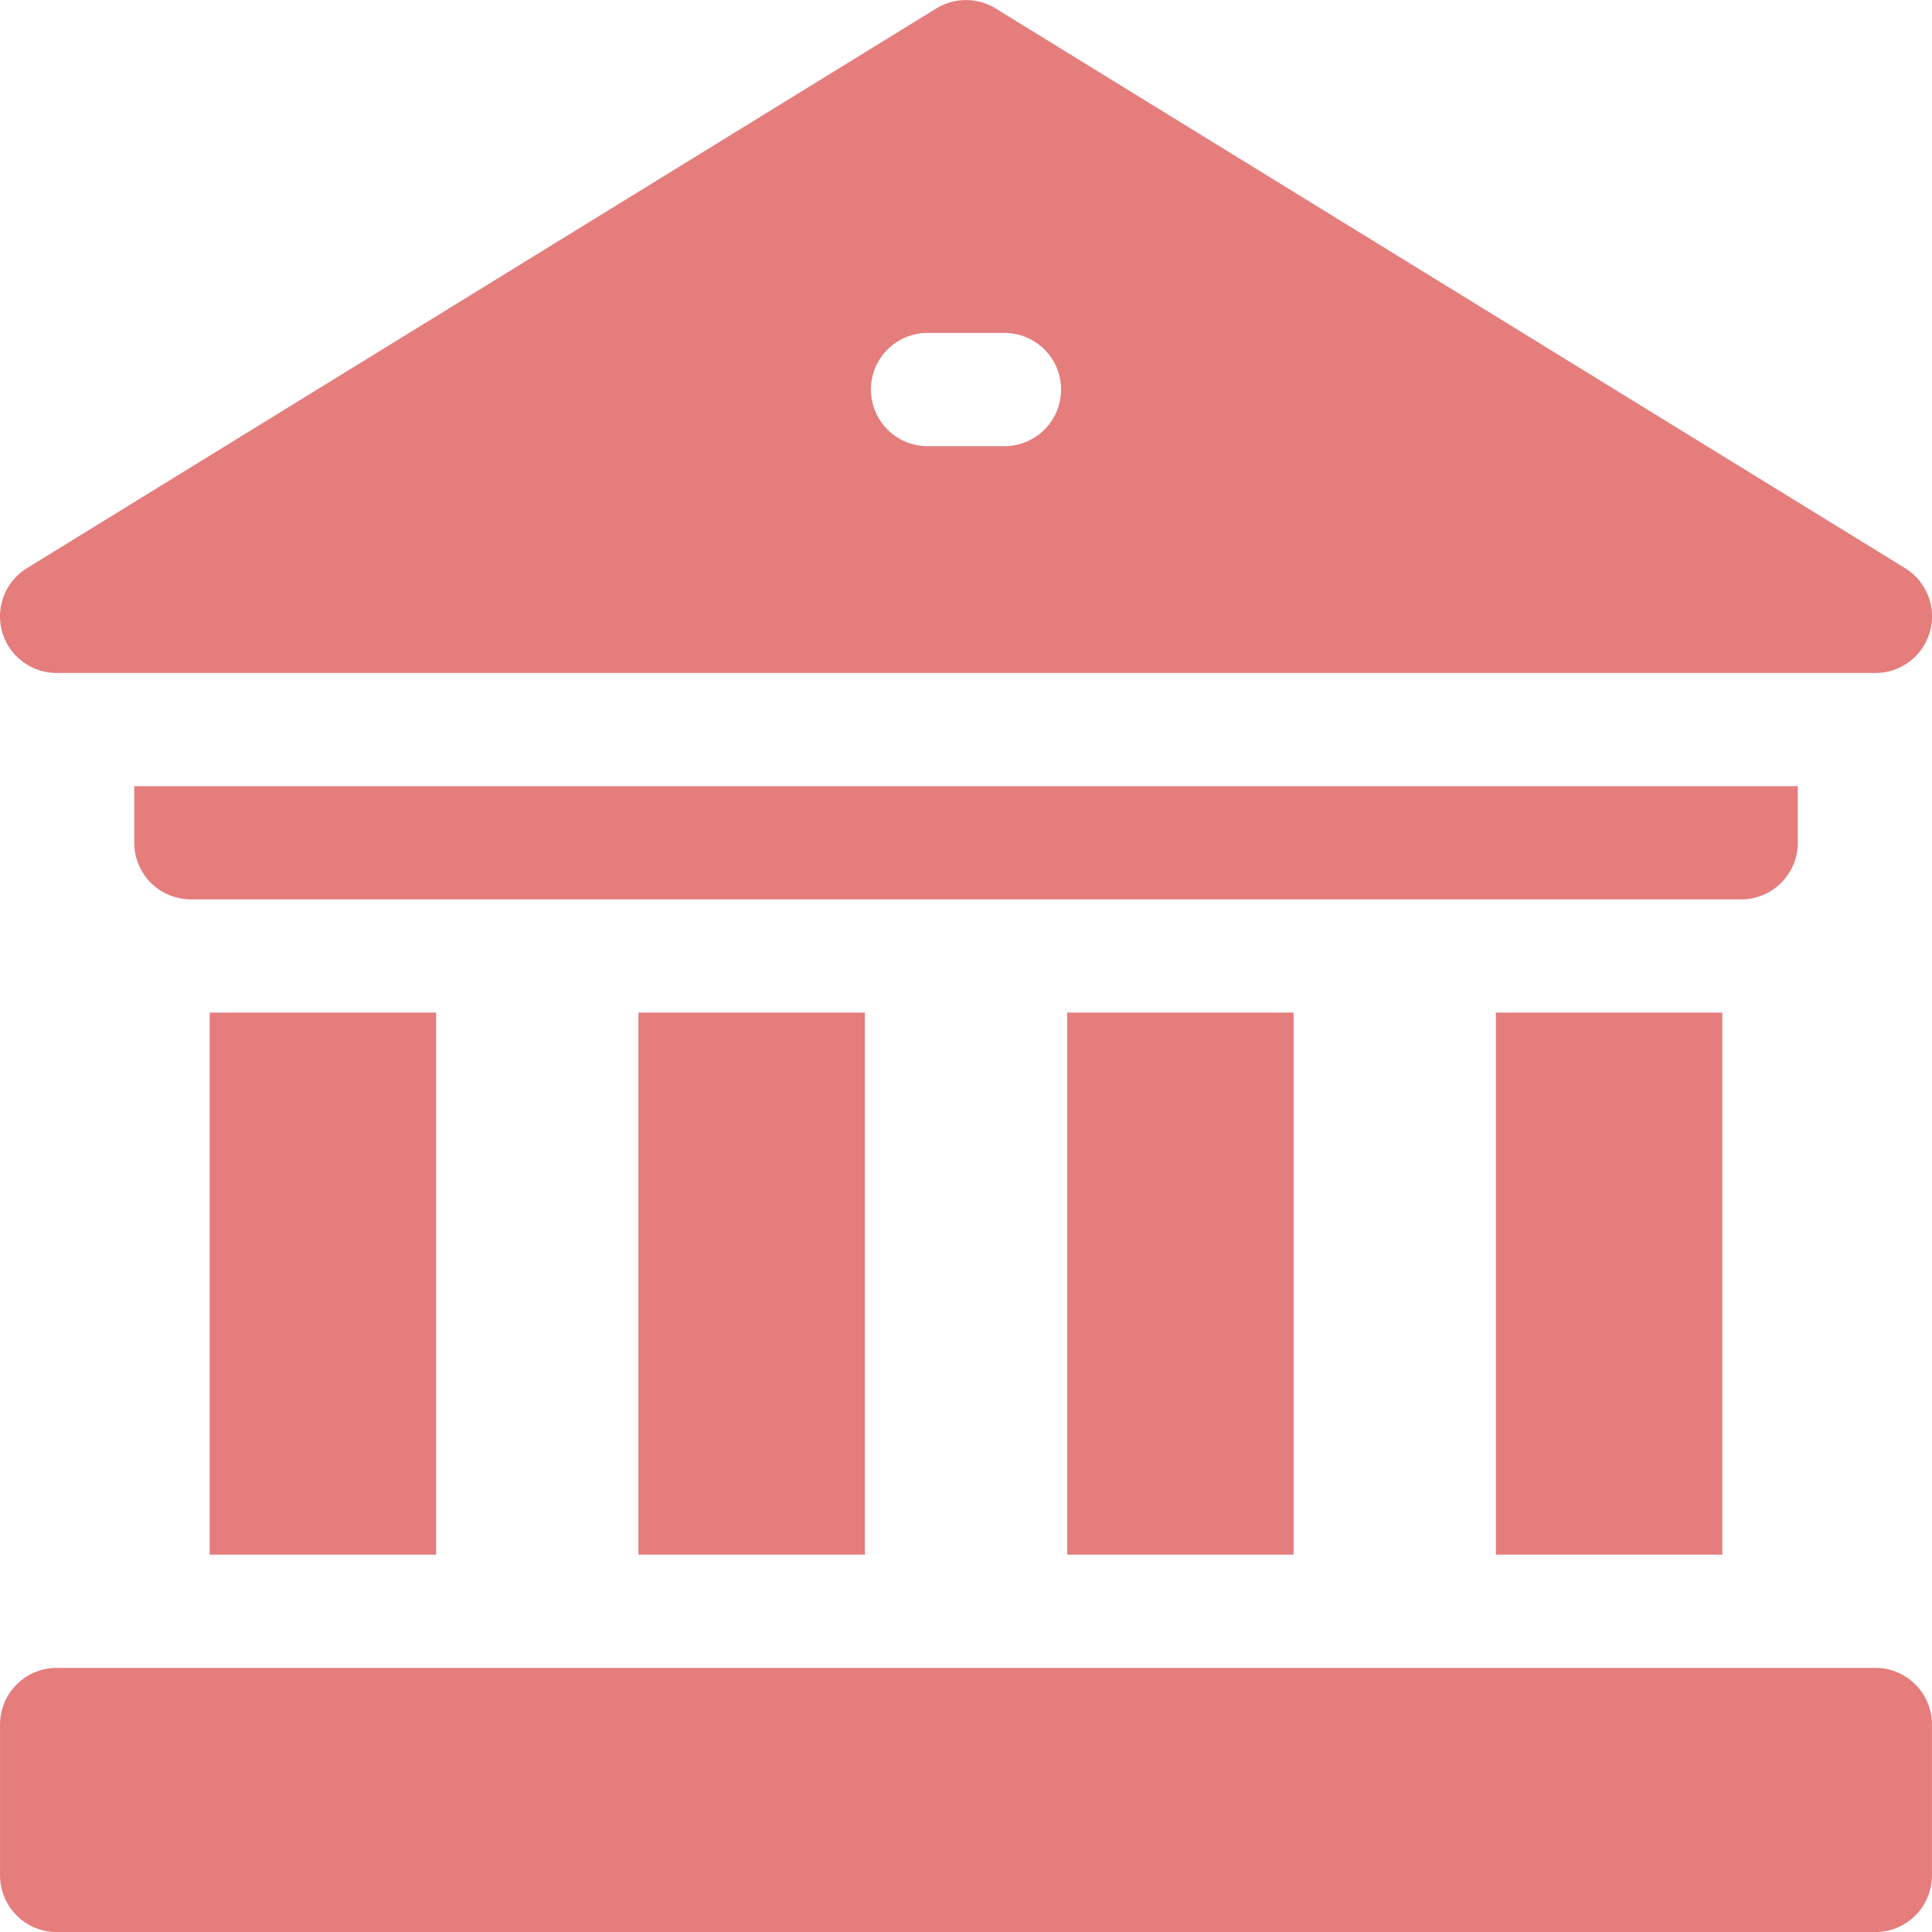
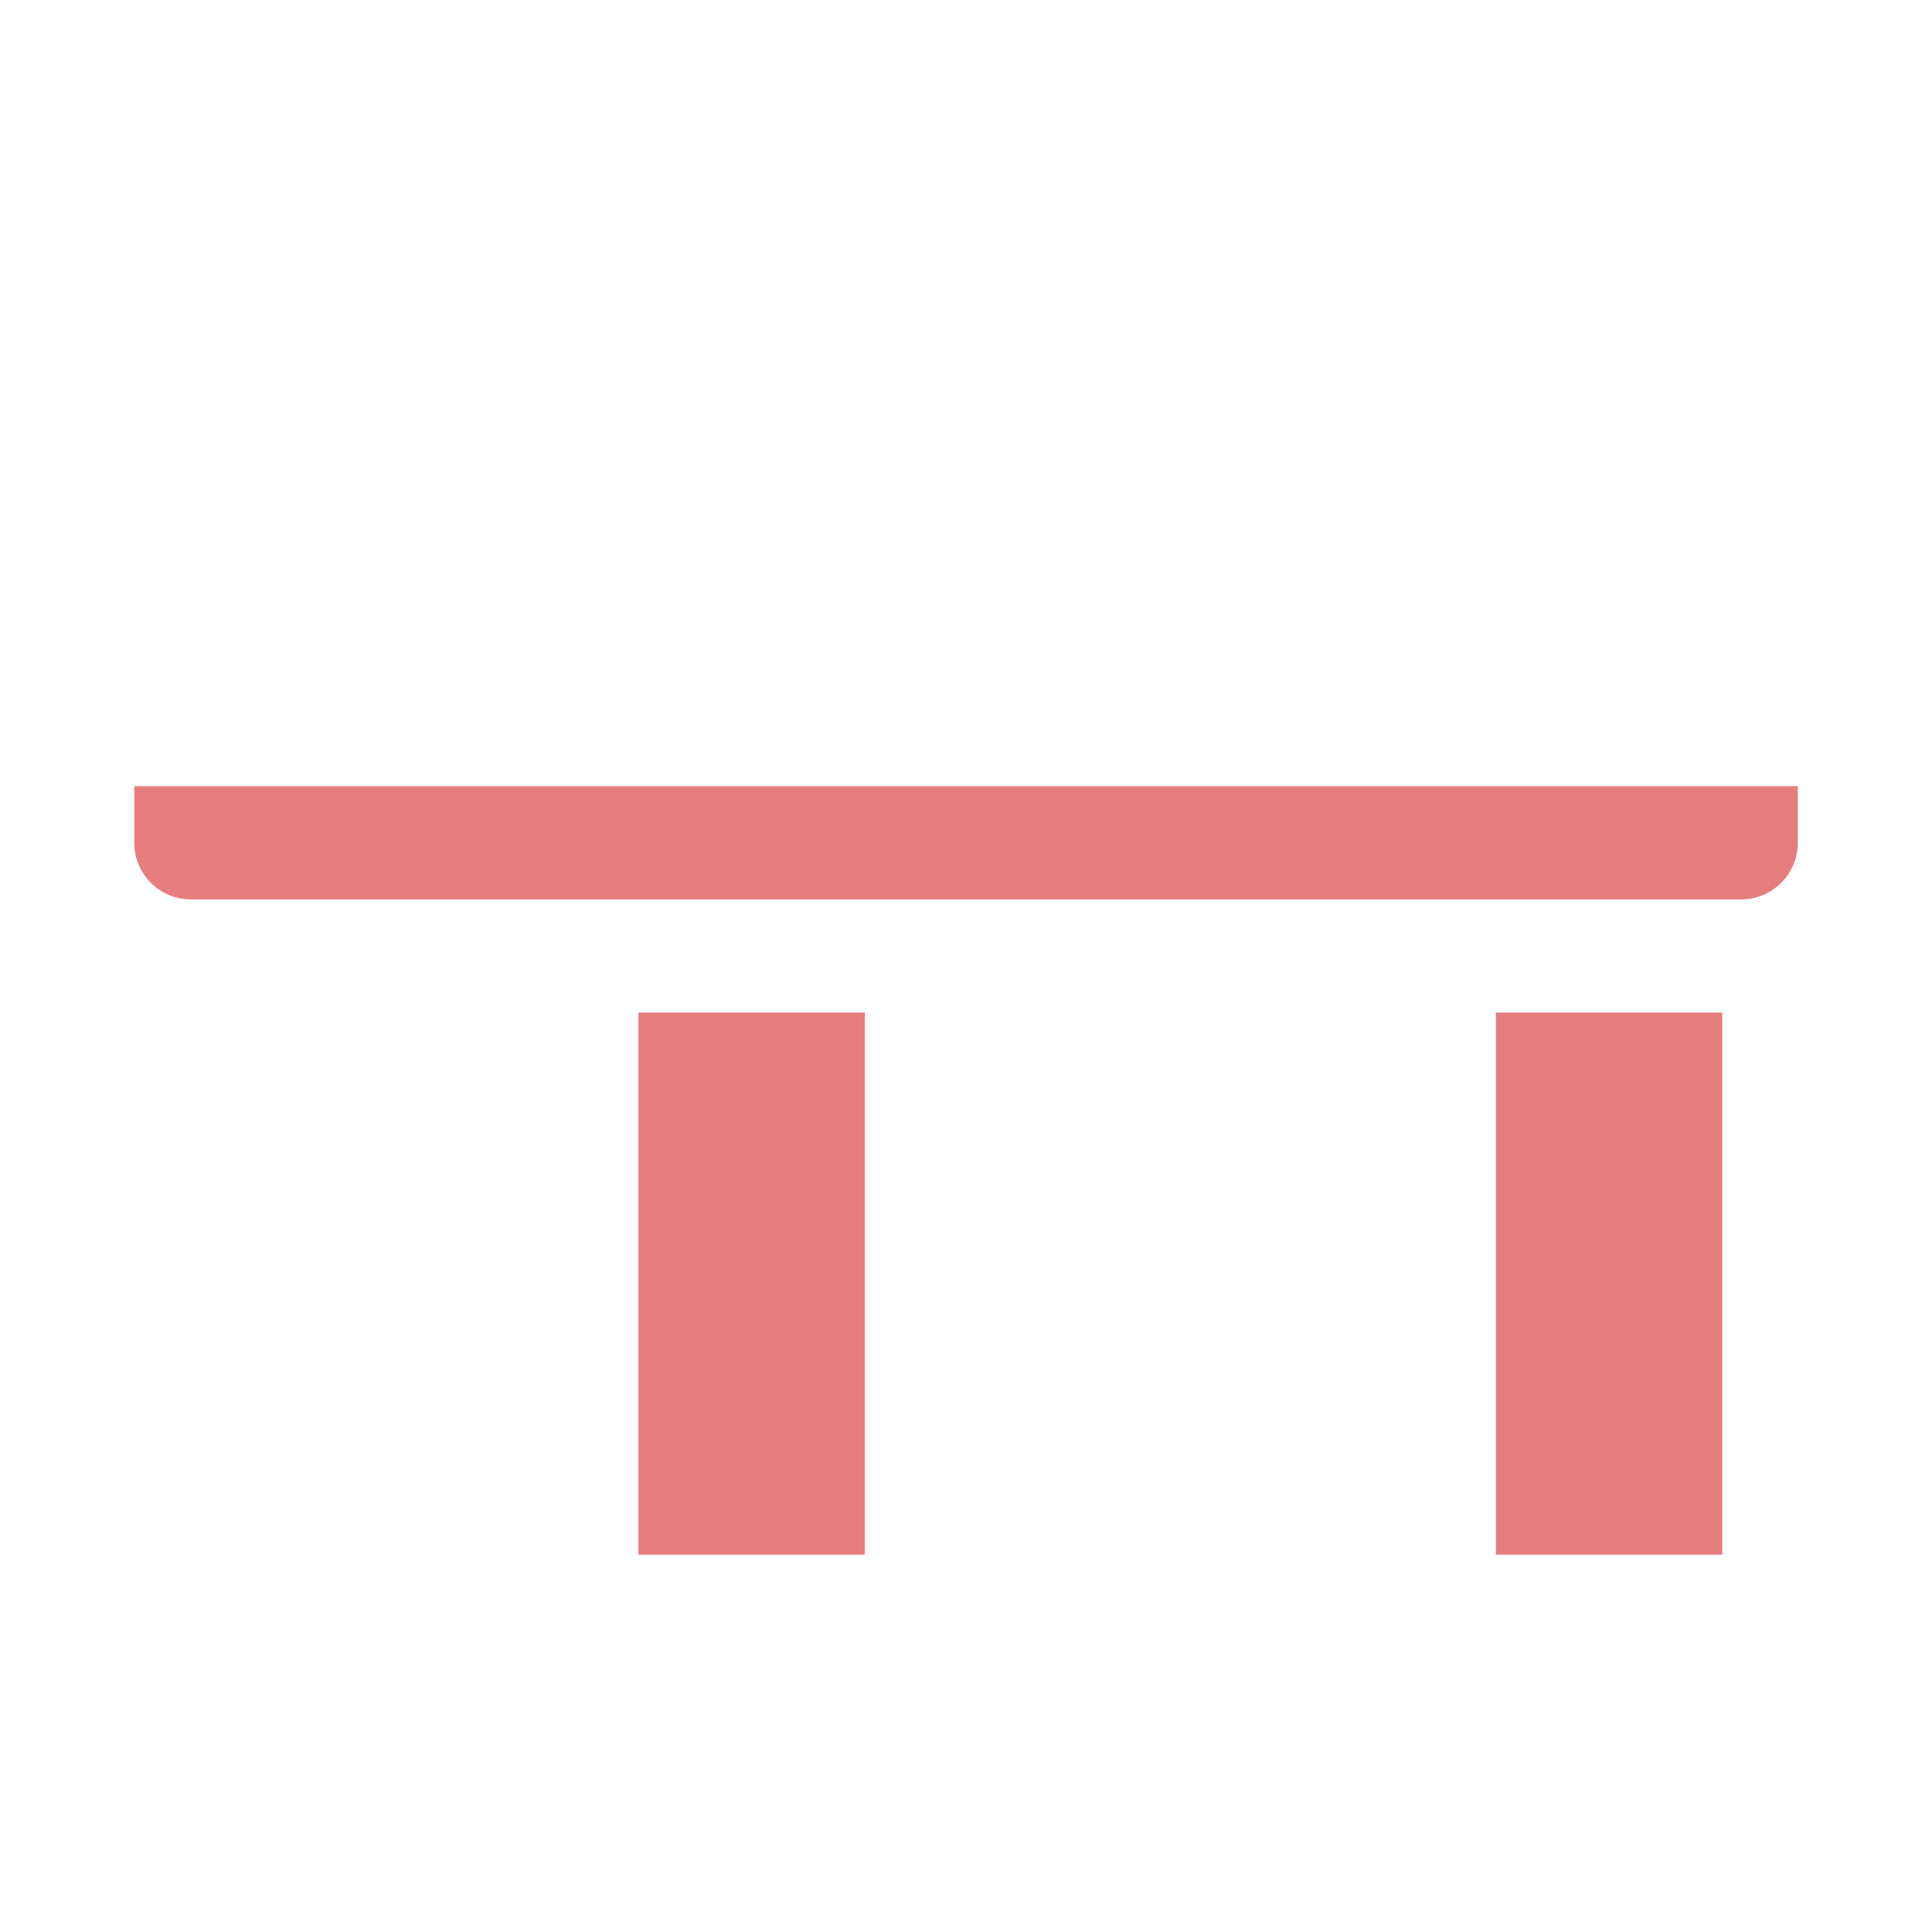
<svg xmlns="http://www.w3.org/2000/svg" width="45.5" height="45.5" viewBox="0 0 45.5 45.5">
  <g transform="translate(-0.001 0)">
    <path d="M396.426,268.344h5.332V281.11h-5.332Z" transform="translate(-361.196 -244.497)" fill="#e57d7d" />
-     <path d="M282.809,268.344h5.332V281.11h-5.332Z" transform="translate(-257.675 -244.497)" fill="#e57d7d" />
    <path d="M169.192,268.344h5.332V281.11h-5.332Z" transform="translate(-154.155 -244.497)" fill="#e57d7d" />
-     <path d="M55.578,268.344H60.91V281.11H55.578Z" transform="translate(-50.638 -244.497)" fill="#e57d7d" />
    <path d="M74.755,209.677v-1.333H35.578v1.333a1.333,1.333,0,0,0,1.333,1.333H73.422A1.333,1.333,0,0,0,74.755,209.677Z" transform="translate(-32.415 -189.829)" fill="#e57d7d" />
-     <path d="M44.181,442H1.349a1.333,1.333,0,0,0-1.333,1.333v3.555a1.333,1.333,0,0,0,1.333,1.333H44.181a1.333,1.333,0,0,0,1.333-1.333v-3.555A1.333,1.333,0,0,0,44.181,442Z" transform="translate(-0.014 -402.72)" fill="#e57d7d" />
-     <path d="M1.334,15.849H44.168a1.333,1.333,0,0,0,.7-2.468L23.45.2a1.333,1.333,0,0,0-1.4,0L.635,13.381a1.333,1.333,0,0,0,.7,2.468ZM21.845,7.841h1.812a1.333,1.333,0,1,1,0,2.666H21.845a1.333,1.333,0,1,1,0-2.666Z" transform="translate(0)" fill="#e57d7d" />
  </g>
</svg>